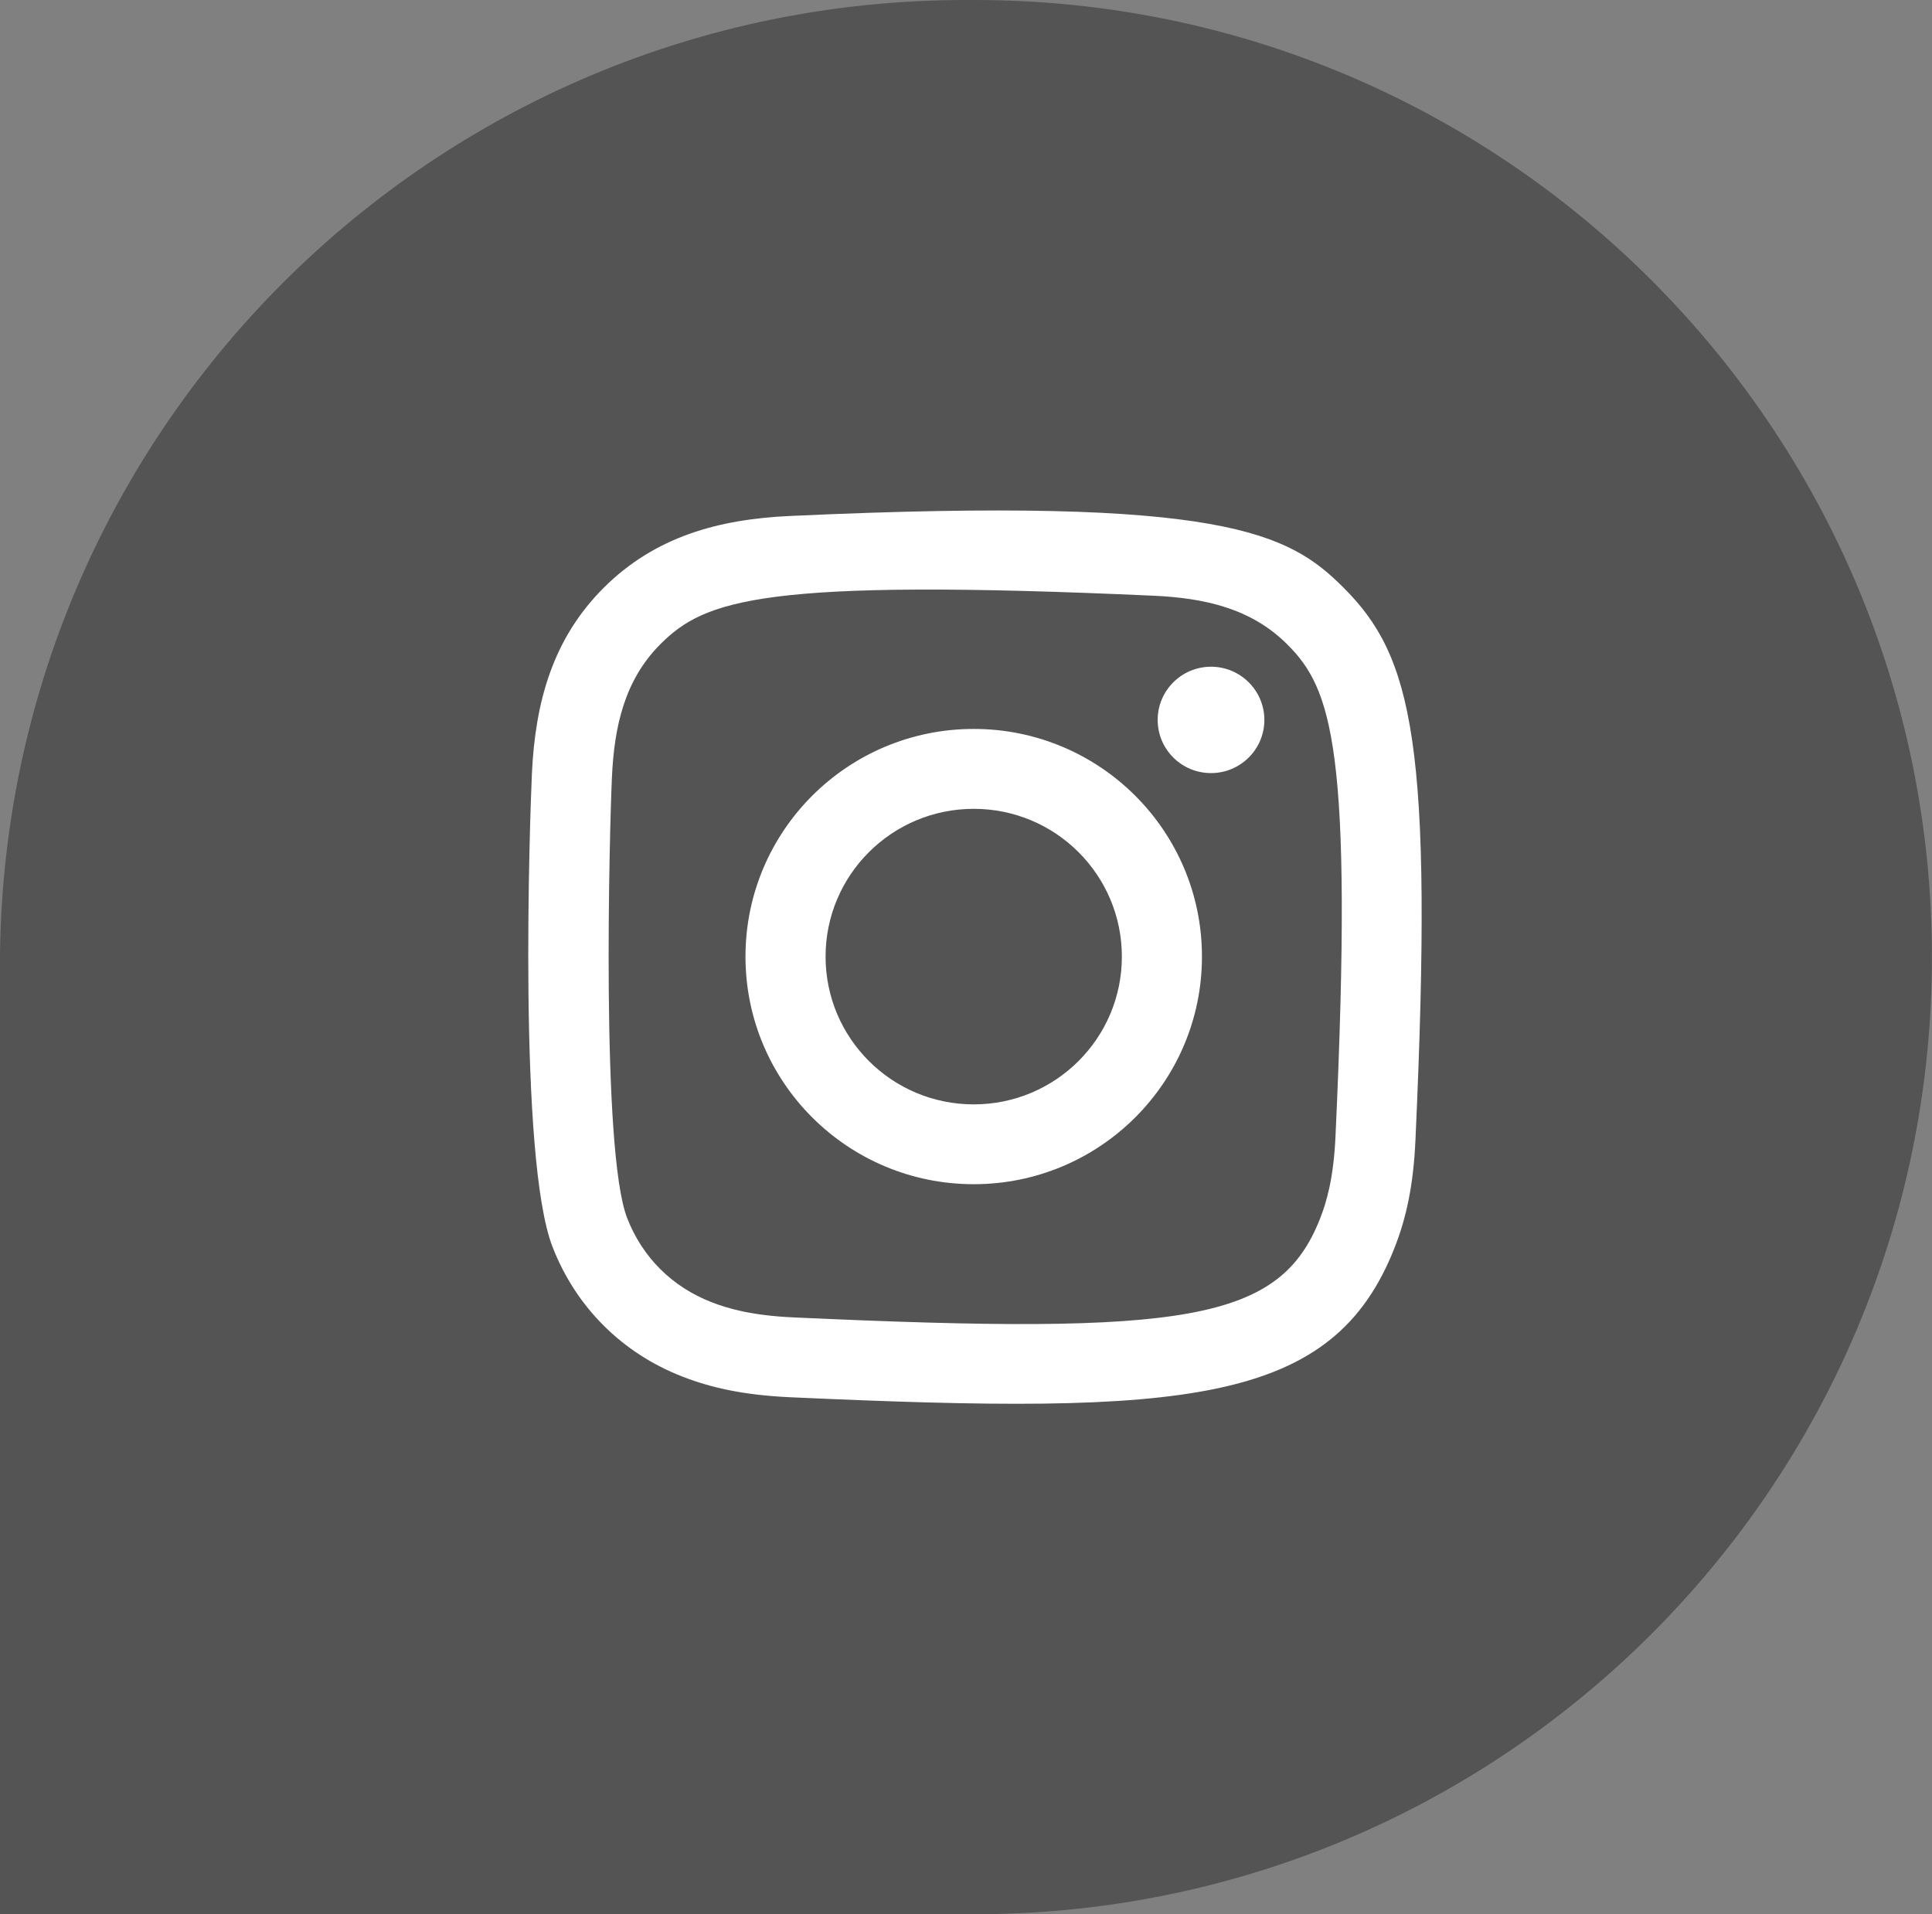
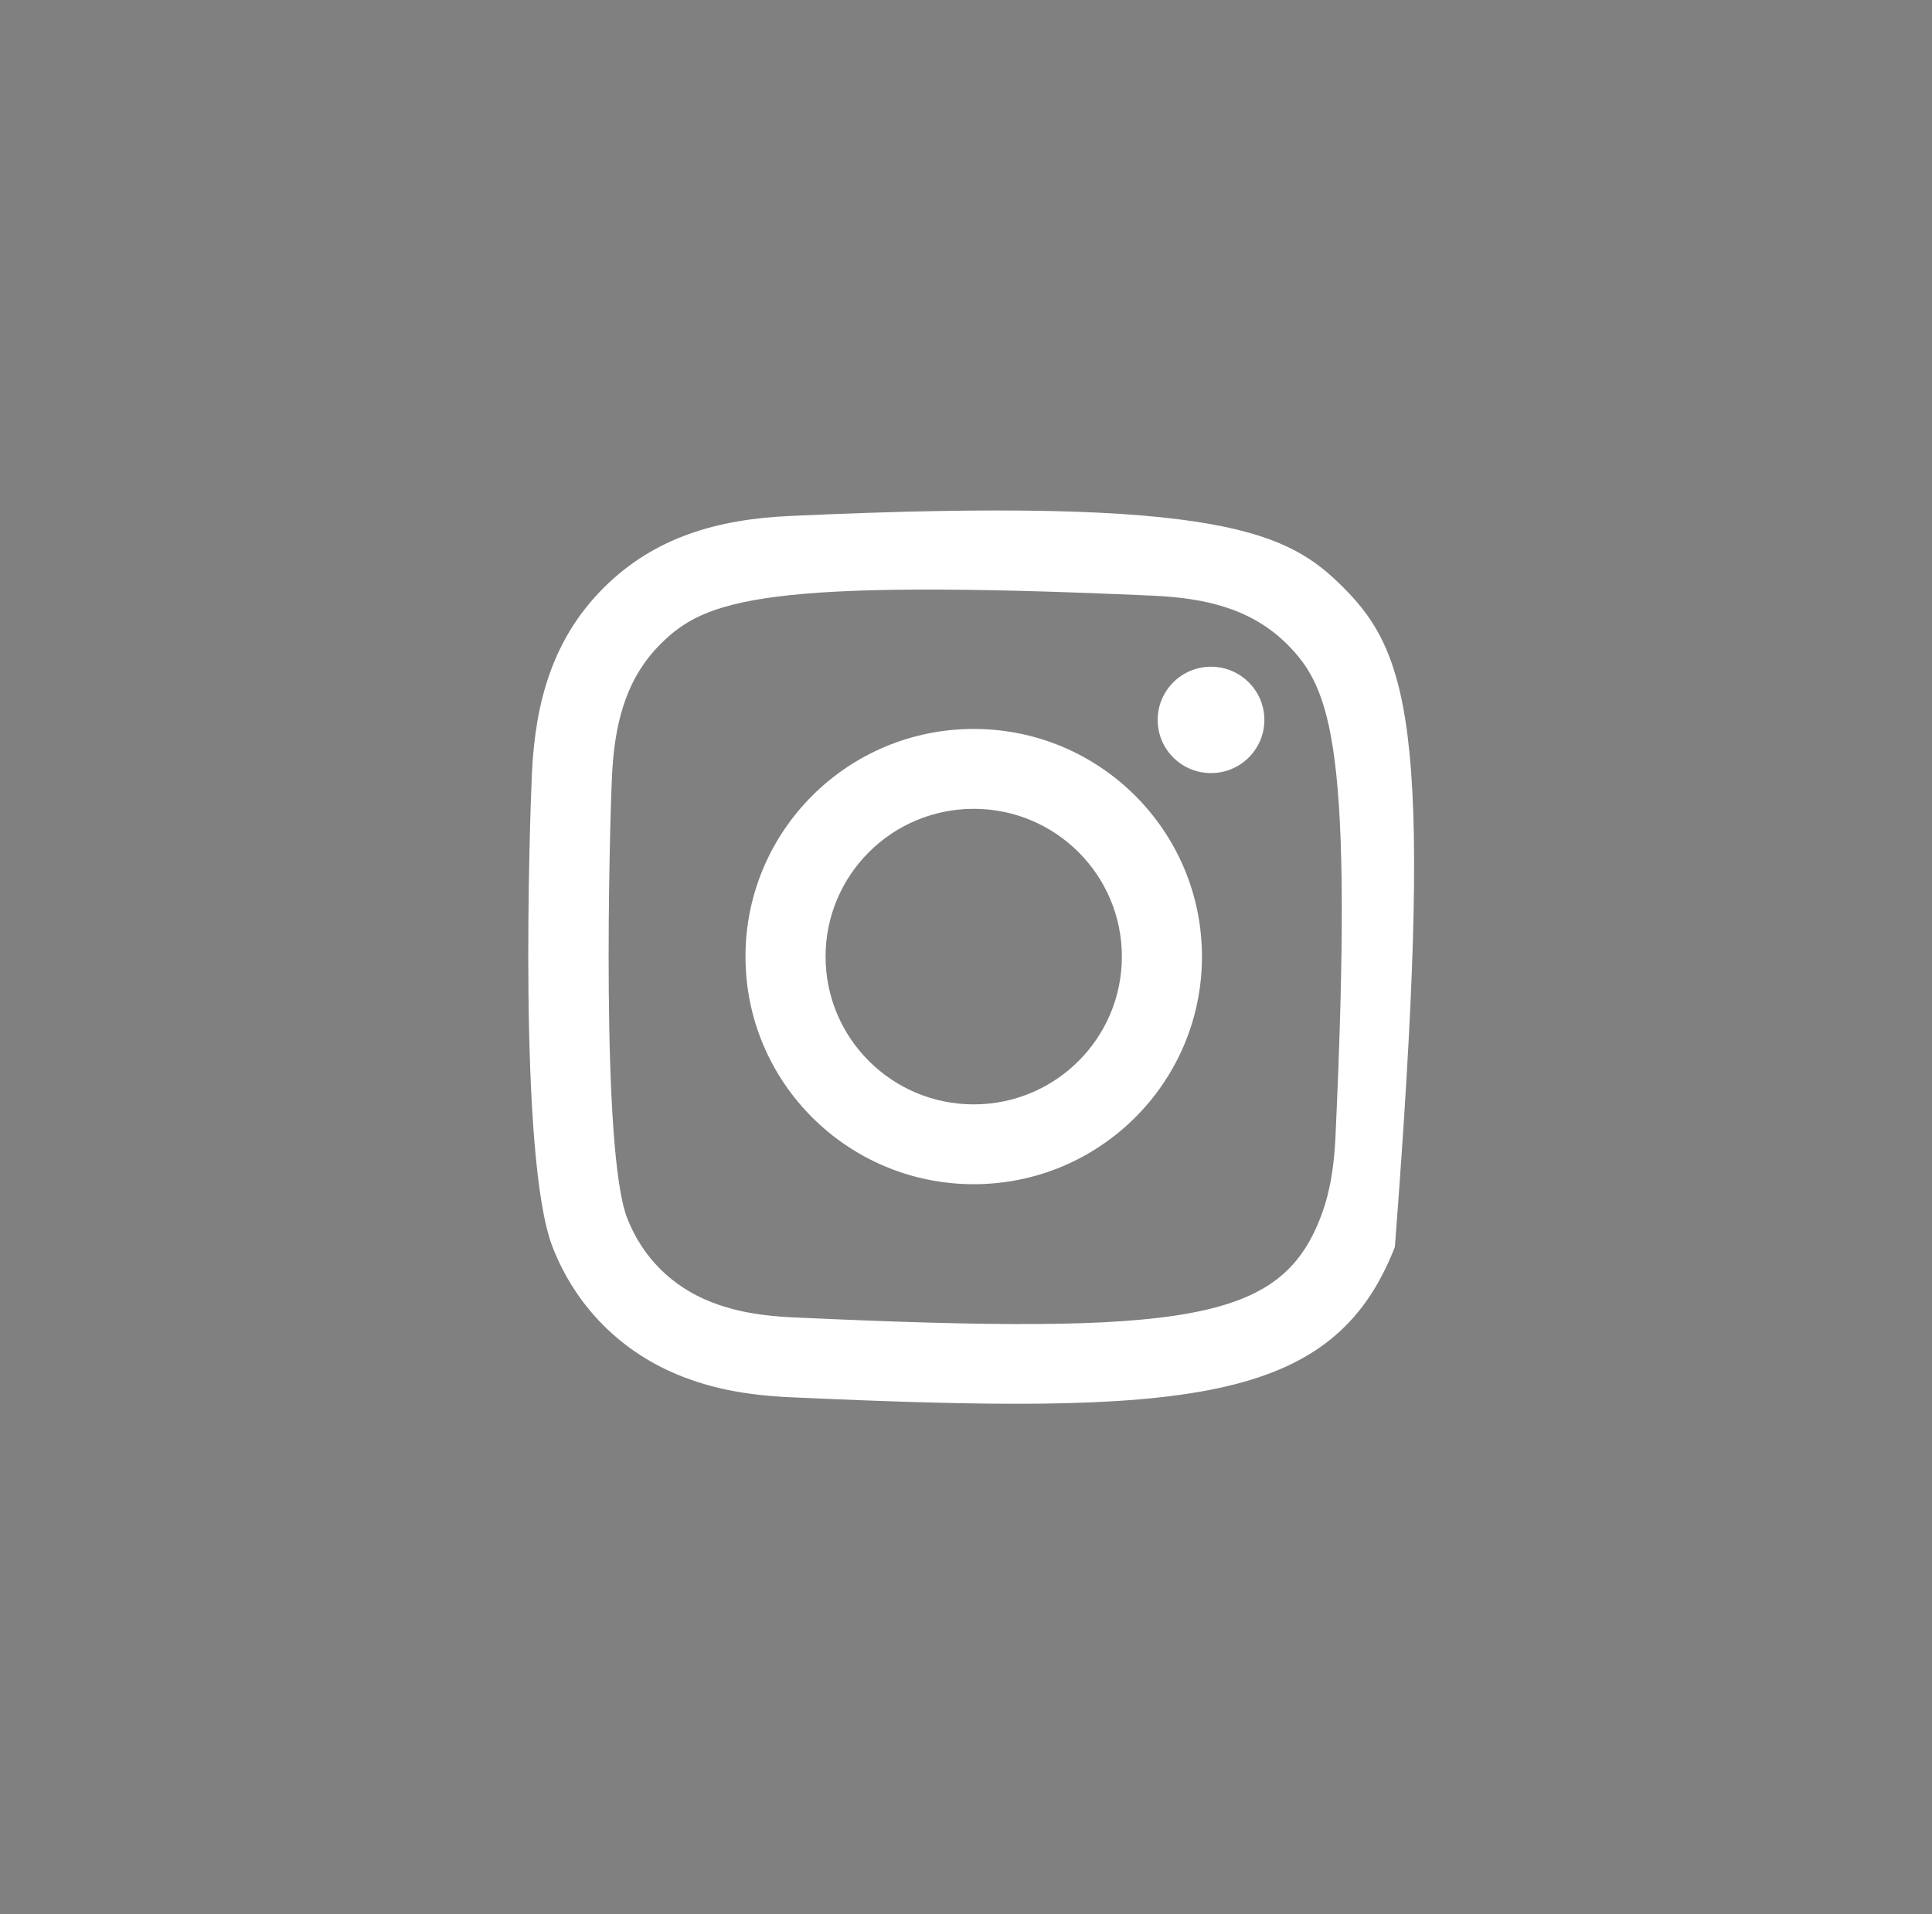
<svg xmlns="http://www.w3.org/2000/svg" width="30.275px" height="30px" viewBox="0 0 30.275 30" version="1.1">
  <rect x="0" y="0" width="30.275" height="30" fill="#808080" stroke="none" />
  <title>Group 6</title>
  <g id="Symbols" stroke="none" stroke-width="1" fill="none" fill-rule="evenodd">
    <g id="footer" transform="translate(-1419.721, -158)">
      <g id="Group-5" transform="translate(1312.352, 158)">
        <g id="Group-6" transform="translate(107.368, 0)">
-           <path d="M15.137,0 L15.275,0 C23.559,-1.04035801e-14 30.275,6.716 30.275,15 C30.275,23.284 23.559,30 15.275,30 L0,30 L0,30 L0,15.137 C7.52539796e-16,6.777 6.777,1.53572556e-15 15.137,0 Z" id="Rectangle-Copy-26" fill="#545454" />
          <g id="instagram-167-svgrepo-com" transform="translate(8.279, 8)" fill="#FFFFFF" fill-rule="nonzero">
-             <path d="M4.109,0.086 C2.969,0.137 1.982,0.416 1.184,1.21 C0.384,2.008 0.109,3 0.057,4.128 C0.025,4.831 -0.162,10.149 0.381,11.543 C0.747,12.484 1.469,13.207 2.418,13.575 C2.861,13.747 3.367,13.864 4.109,13.898 C10.311,14.179 12.611,14.026 13.58,11.543 C13.752,11.101 13.871,10.596 13.903,9.856 C14.187,3.638 13.857,2.29 12.776,1.21 C11.919,0.355 10.91,-0.227 4.109,0.086 M4.166,12.647 C3.487,12.617 3.118,12.503 2.872,12.408 C2.254,12.168 1.789,11.705 1.55,11.09 C1.137,10.031 1.274,4.998 1.311,4.184 C1.347,3.386 1.509,2.657 2.071,2.095 C2.768,1.4 3.668,1.059 9.795,1.336 C10.595,1.372 11.325,1.533 11.89,2.095 C12.586,2.789 12.932,3.696 12.65,9.8 C12.62,10.477 12.506,10.845 12.411,11.09 C11.78,12.706 10.33,12.93 4.166,12.647 M9.863,3.283 C9.863,3.743 10.237,4.116 10.699,4.116 C11.16,4.116 11.535,3.743 11.535,3.283 C11.535,2.823 11.16,2.449 10.699,2.449 C10.237,2.449 9.863,2.823 9.863,3.283 M3.404,6.992 C3.404,8.962 5.005,10.559 6.981,10.559 C8.956,10.559 10.557,8.962 10.557,6.992 C10.557,5.021 8.956,3.424 6.981,3.424 C5.005,3.424 3.404,5.021 3.404,6.992 M4.659,6.992 C4.659,5.713 5.698,4.676 6.981,4.676 C8.263,4.676 9.302,5.713 9.302,6.992 C9.302,8.271 8.263,9.308 6.981,9.308 C5.698,9.308 4.659,8.271 4.659,6.992" id="instagram-[#167]" />
+             <path d="M4.109,0.086 C2.969,0.137 1.982,0.416 1.184,1.21 C0.384,2.008 0.109,3 0.057,4.128 C0.025,4.831 -0.162,10.149 0.381,11.543 C0.747,12.484 1.469,13.207 2.418,13.575 C2.861,13.747 3.367,13.864 4.109,13.898 C10.311,14.179 12.611,14.026 13.58,11.543 C14.187,3.638 13.857,2.29 12.776,1.21 C11.919,0.355 10.91,-0.227 4.109,0.086 M4.166,12.647 C3.487,12.617 3.118,12.503 2.872,12.408 C2.254,12.168 1.789,11.705 1.55,11.09 C1.137,10.031 1.274,4.998 1.311,4.184 C1.347,3.386 1.509,2.657 2.071,2.095 C2.768,1.4 3.668,1.059 9.795,1.336 C10.595,1.372 11.325,1.533 11.89,2.095 C12.586,2.789 12.932,3.696 12.65,9.8 C12.62,10.477 12.506,10.845 12.411,11.09 C11.78,12.706 10.33,12.93 4.166,12.647 M9.863,3.283 C9.863,3.743 10.237,4.116 10.699,4.116 C11.16,4.116 11.535,3.743 11.535,3.283 C11.535,2.823 11.16,2.449 10.699,2.449 C10.237,2.449 9.863,2.823 9.863,3.283 M3.404,6.992 C3.404,8.962 5.005,10.559 6.981,10.559 C8.956,10.559 10.557,8.962 10.557,6.992 C10.557,5.021 8.956,3.424 6.981,3.424 C5.005,3.424 3.404,5.021 3.404,6.992 M4.659,6.992 C4.659,5.713 5.698,4.676 6.981,4.676 C8.263,4.676 9.302,5.713 9.302,6.992 C9.302,8.271 8.263,9.308 6.981,9.308 C5.698,9.308 4.659,8.271 4.659,6.992" id="instagram-[#167]" />
          </g>
        </g>
      </g>
    </g>
  </g>
</svg>